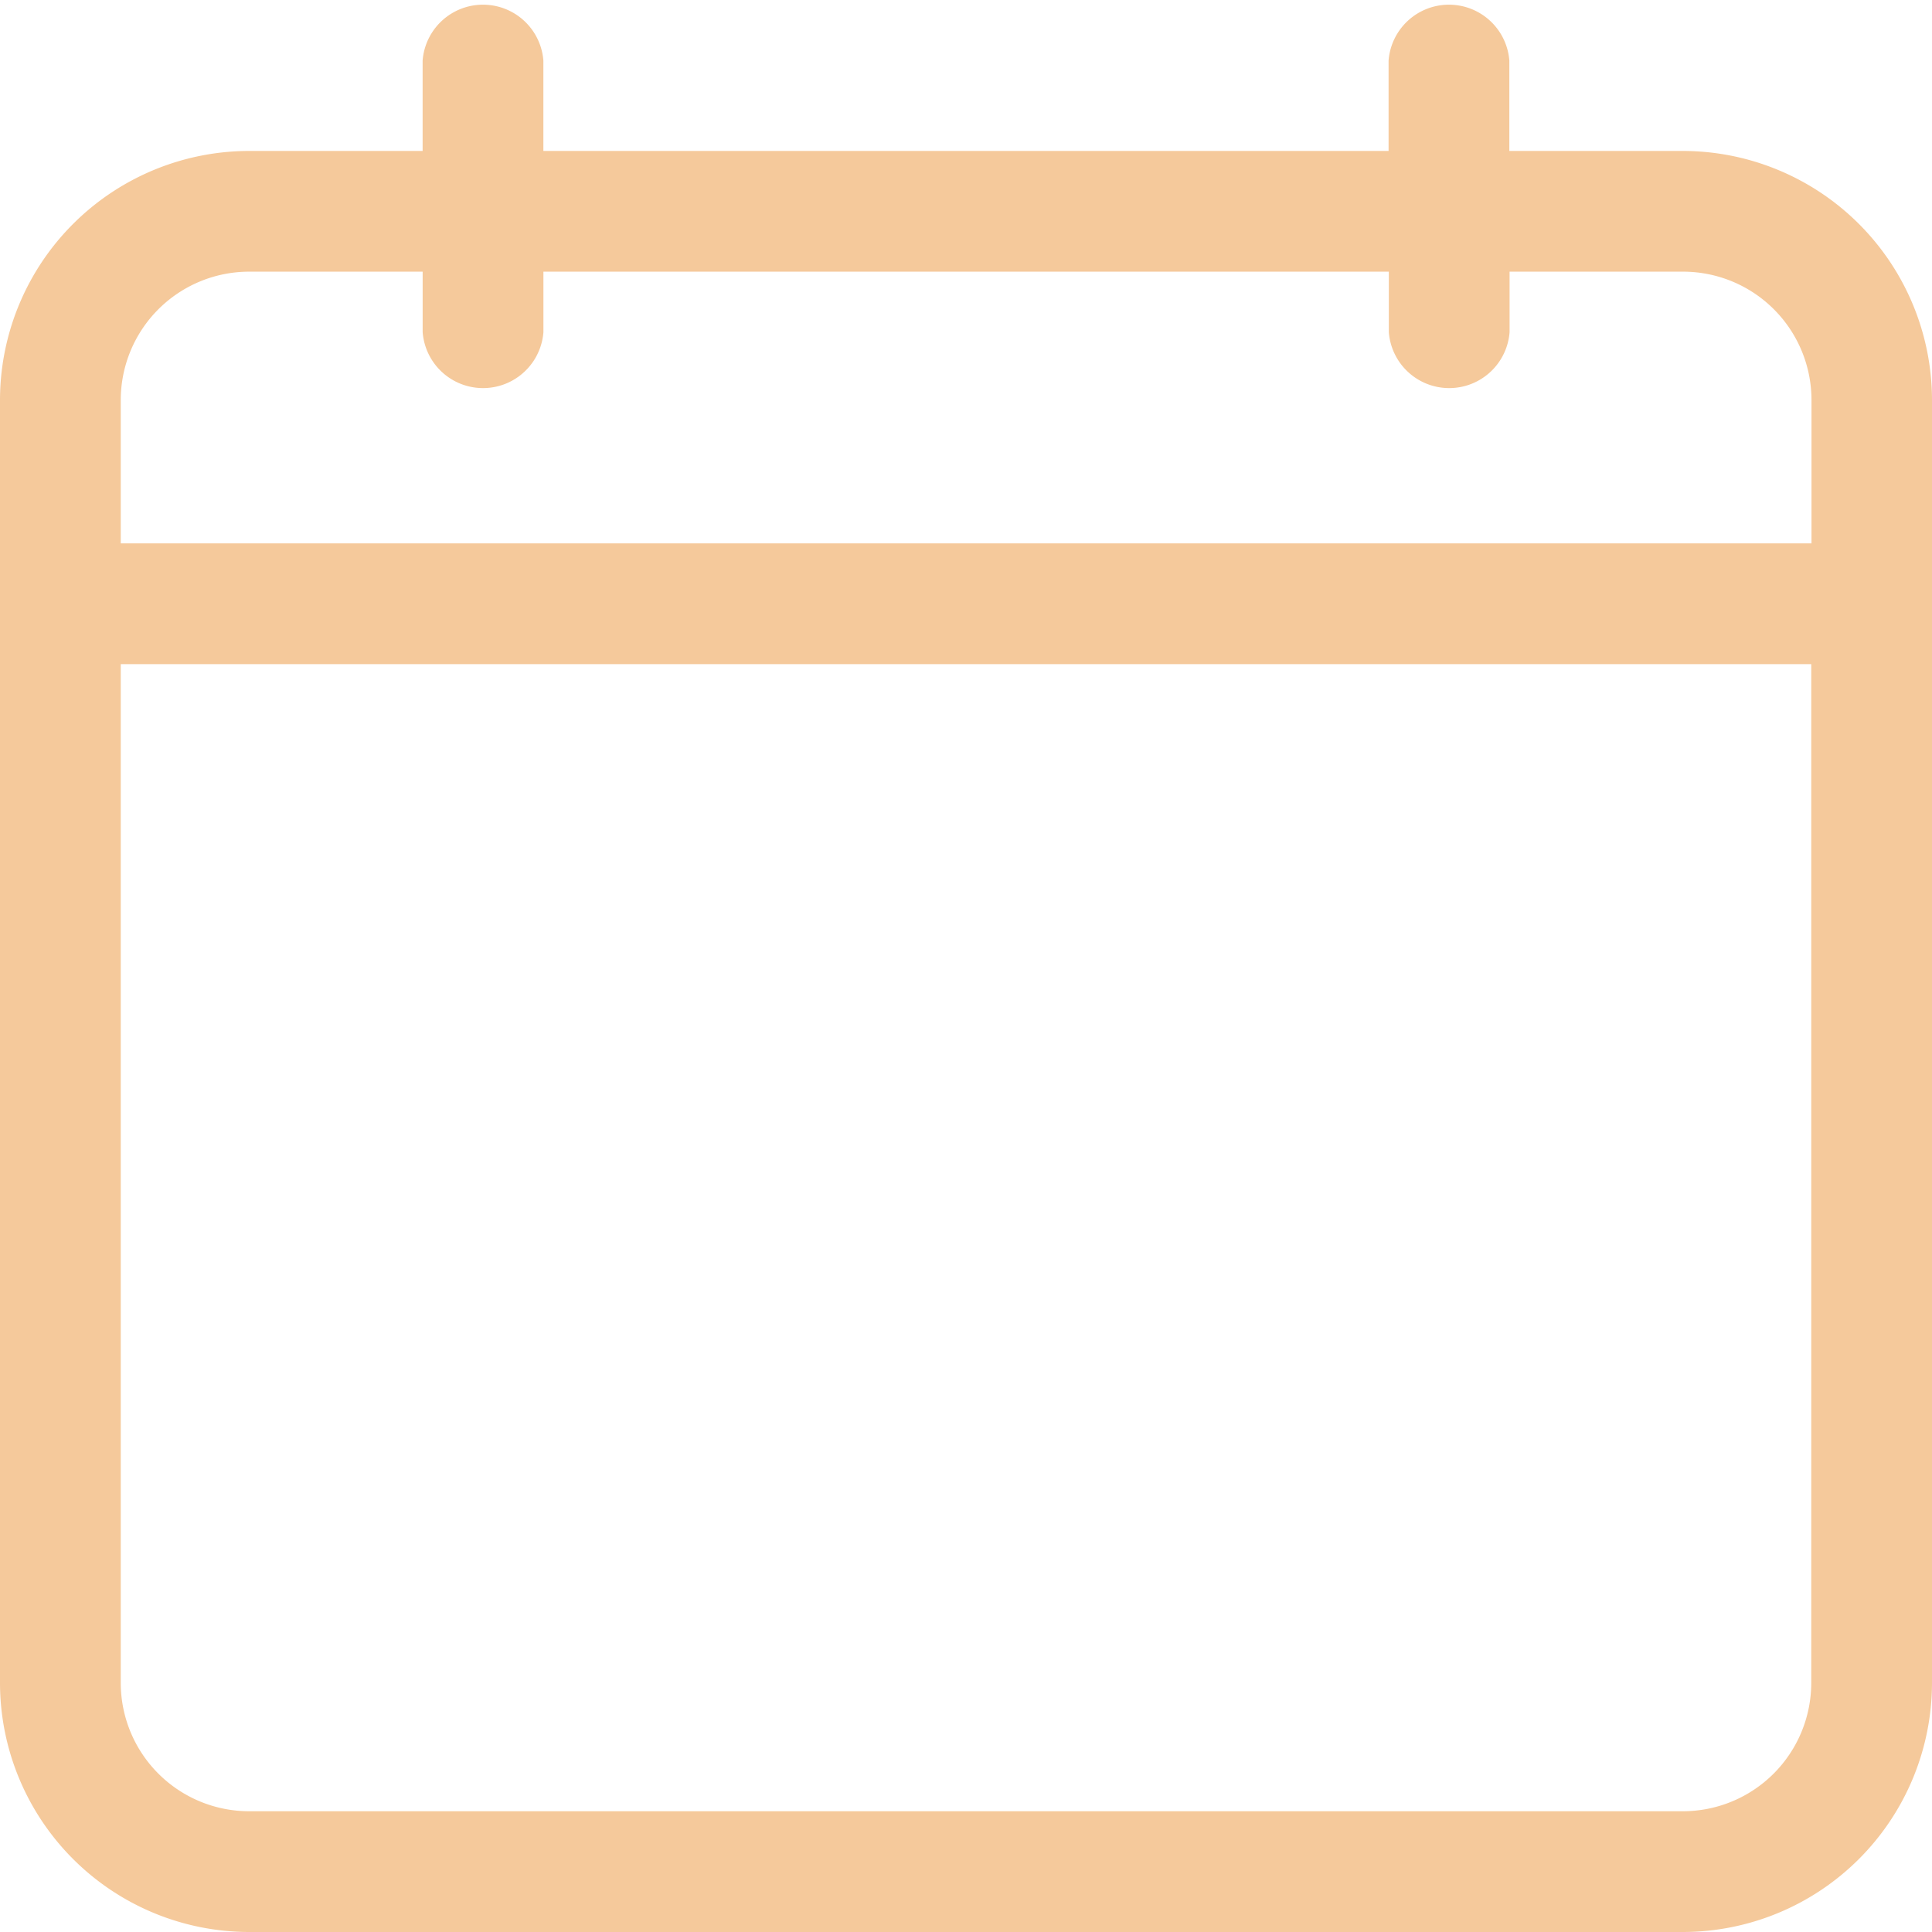
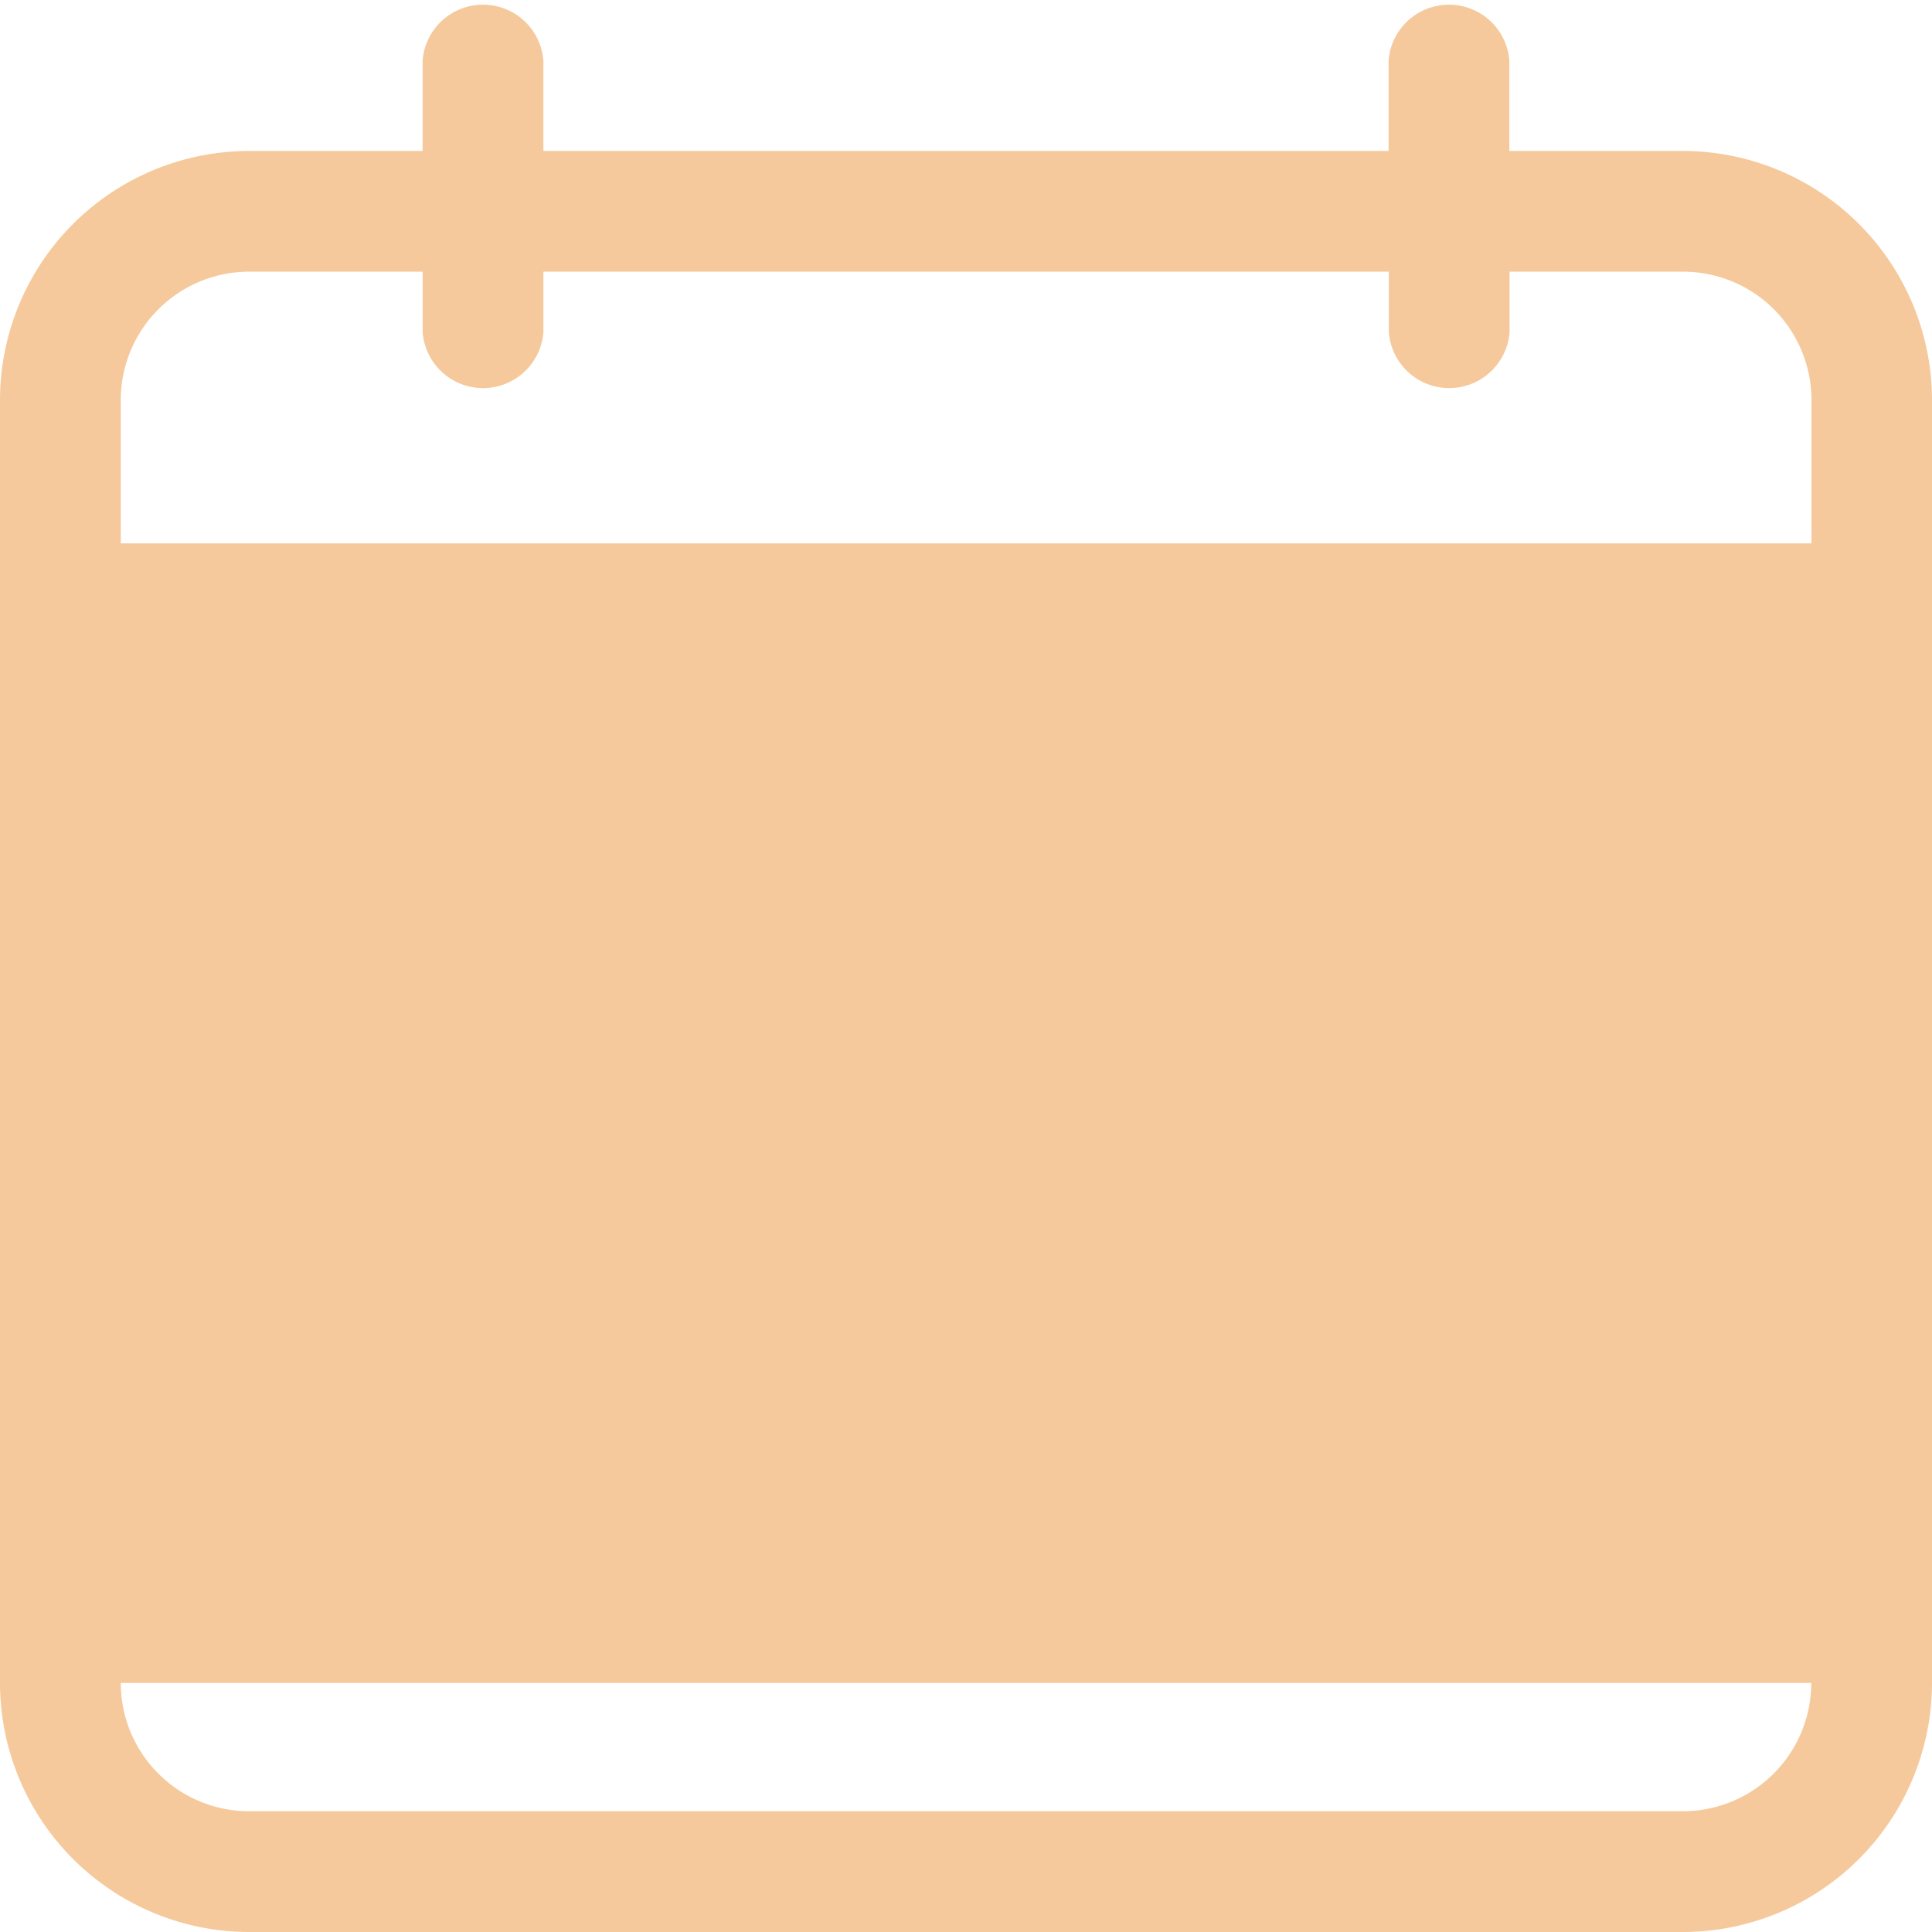
<svg xmlns="http://www.w3.org/2000/svg" id="calendar_1_" data-name="calendar (1)" width="47.854" height="47.854" viewBox="0 0 47.854 47.854">
-   <path id="Path_347674" data-name="Path 347674" d="M41.685,3.739h-4.3V1.5a1.5,1.5,0,0,0-2.991,0V3.739H13.459V1.5a1.5,1.5,0,0,0-2.991,0V3.739h-4.3A6.176,6.176,0,0,0,0,9.907V41.685a6.176,6.176,0,0,0,6.169,6.169H41.685a6.176,6.176,0,0,0,6.169-6.169V9.907A6.176,6.176,0,0,0,41.685,3.739ZM6.169,6.729h4.3v1.5a1.5,1.5,0,0,0,2.991,0v-1.5H34.4v1.5a1.5,1.5,0,0,0,2.991,0v-1.5h4.3a3.181,3.181,0,0,1,3.178,3.178v3.552H2.991V9.907A3.181,3.181,0,0,1,6.169,6.729ZM41.685,44.863H6.169a3.181,3.181,0,0,1-3.178-3.178V16.45H44.863V41.685A3.181,3.181,0,0,1,41.685,44.863Z" fill="#f5c99b" />
+   <path id="Path_347674" data-name="Path 347674" d="M41.685,3.739h-4.3V1.5a1.5,1.5,0,0,0-2.991,0V3.739H13.459V1.5a1.5,1.5,0,0,0-2.991,0V3.739h-4.3A6.176,6.176,0,0,0,0,9.907V41.685a6.176,6.176,0,0,0,6.169,6.169H41.685a6.176,6.176,0,0,0,6.169-6.169V9.907A6.176,6.176,0,0,0,41.685,3.739ZM6.169,6.729h4.3v1.5a1.5,1.5,0,0,0,2.991,0v-1.5H34.4v1.5a1.5,1.5,0,0,0,2.991,0v-1.5h4.3a3.181,3.181,0,0,1,3.178,3.178v3.552H2.991V9.907A3.181,3.181,0,0,1,6.169,6.729ZM41.685,44.863H6.169a3.181,3.181,0,0,1-3.178-3.178H44.863V41.685A3.181,3.181,0,0,1,41.685,44.863Z" fill="#f5c99b" />
</svg>